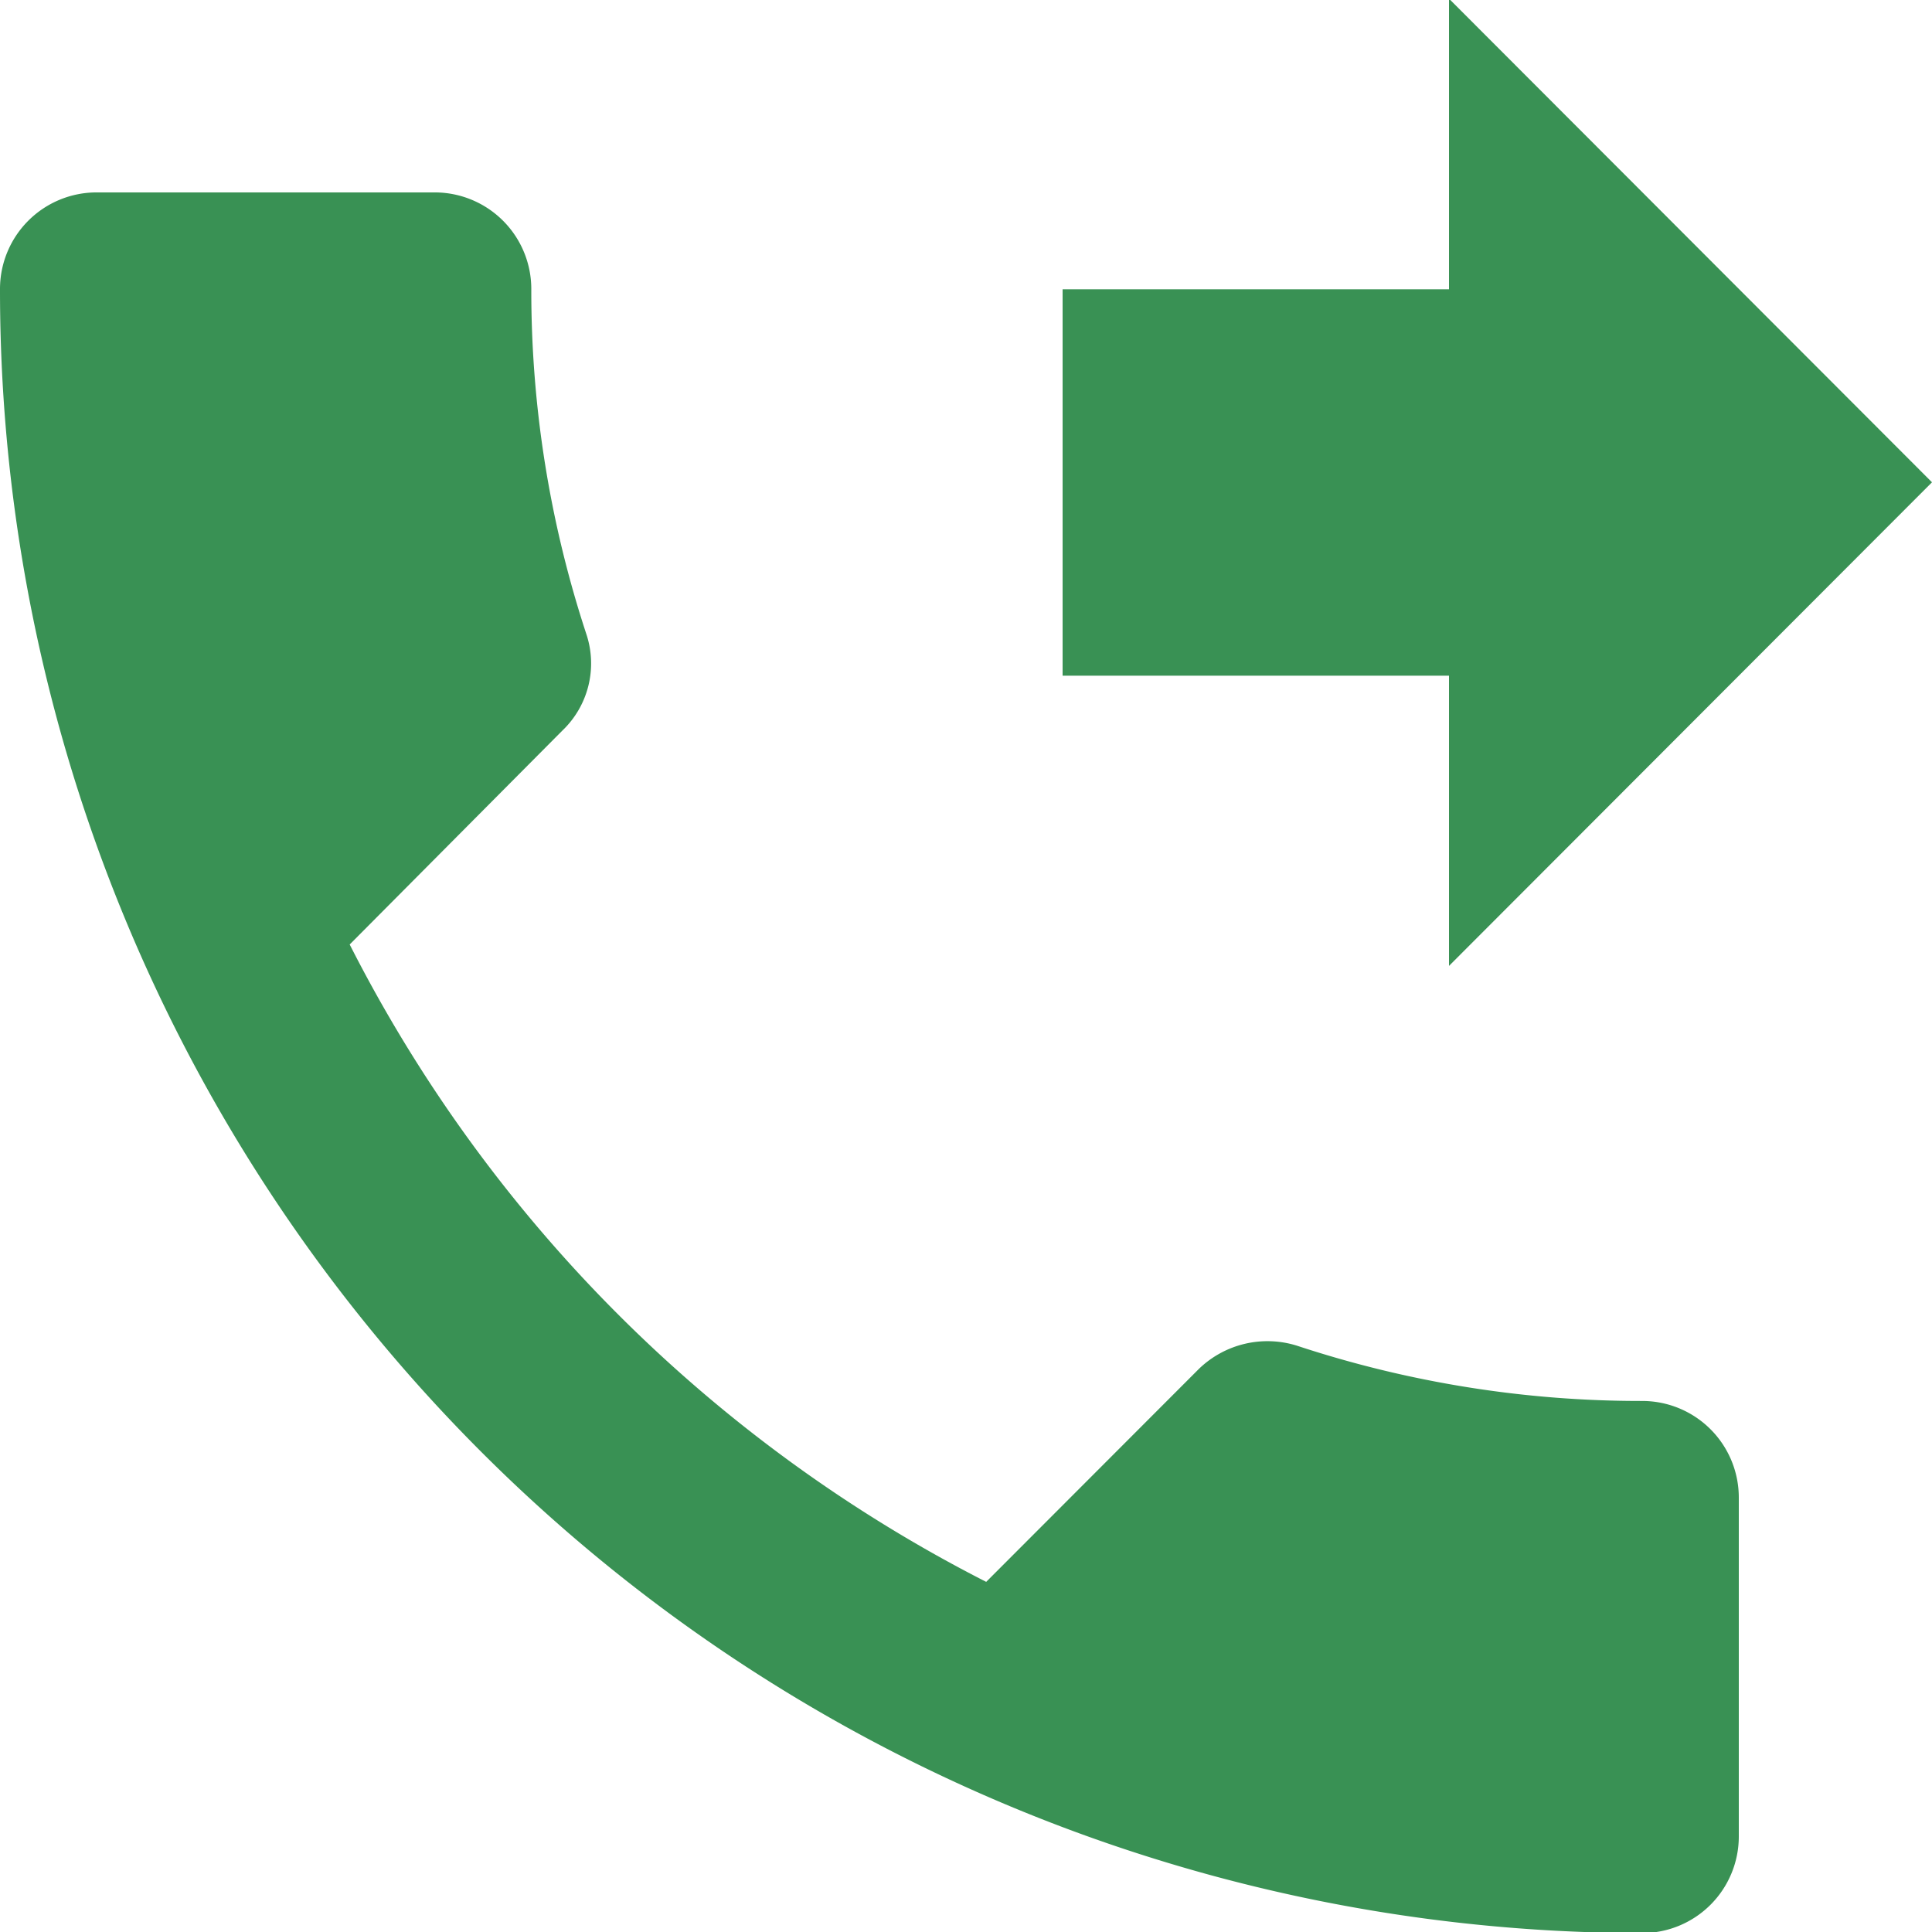
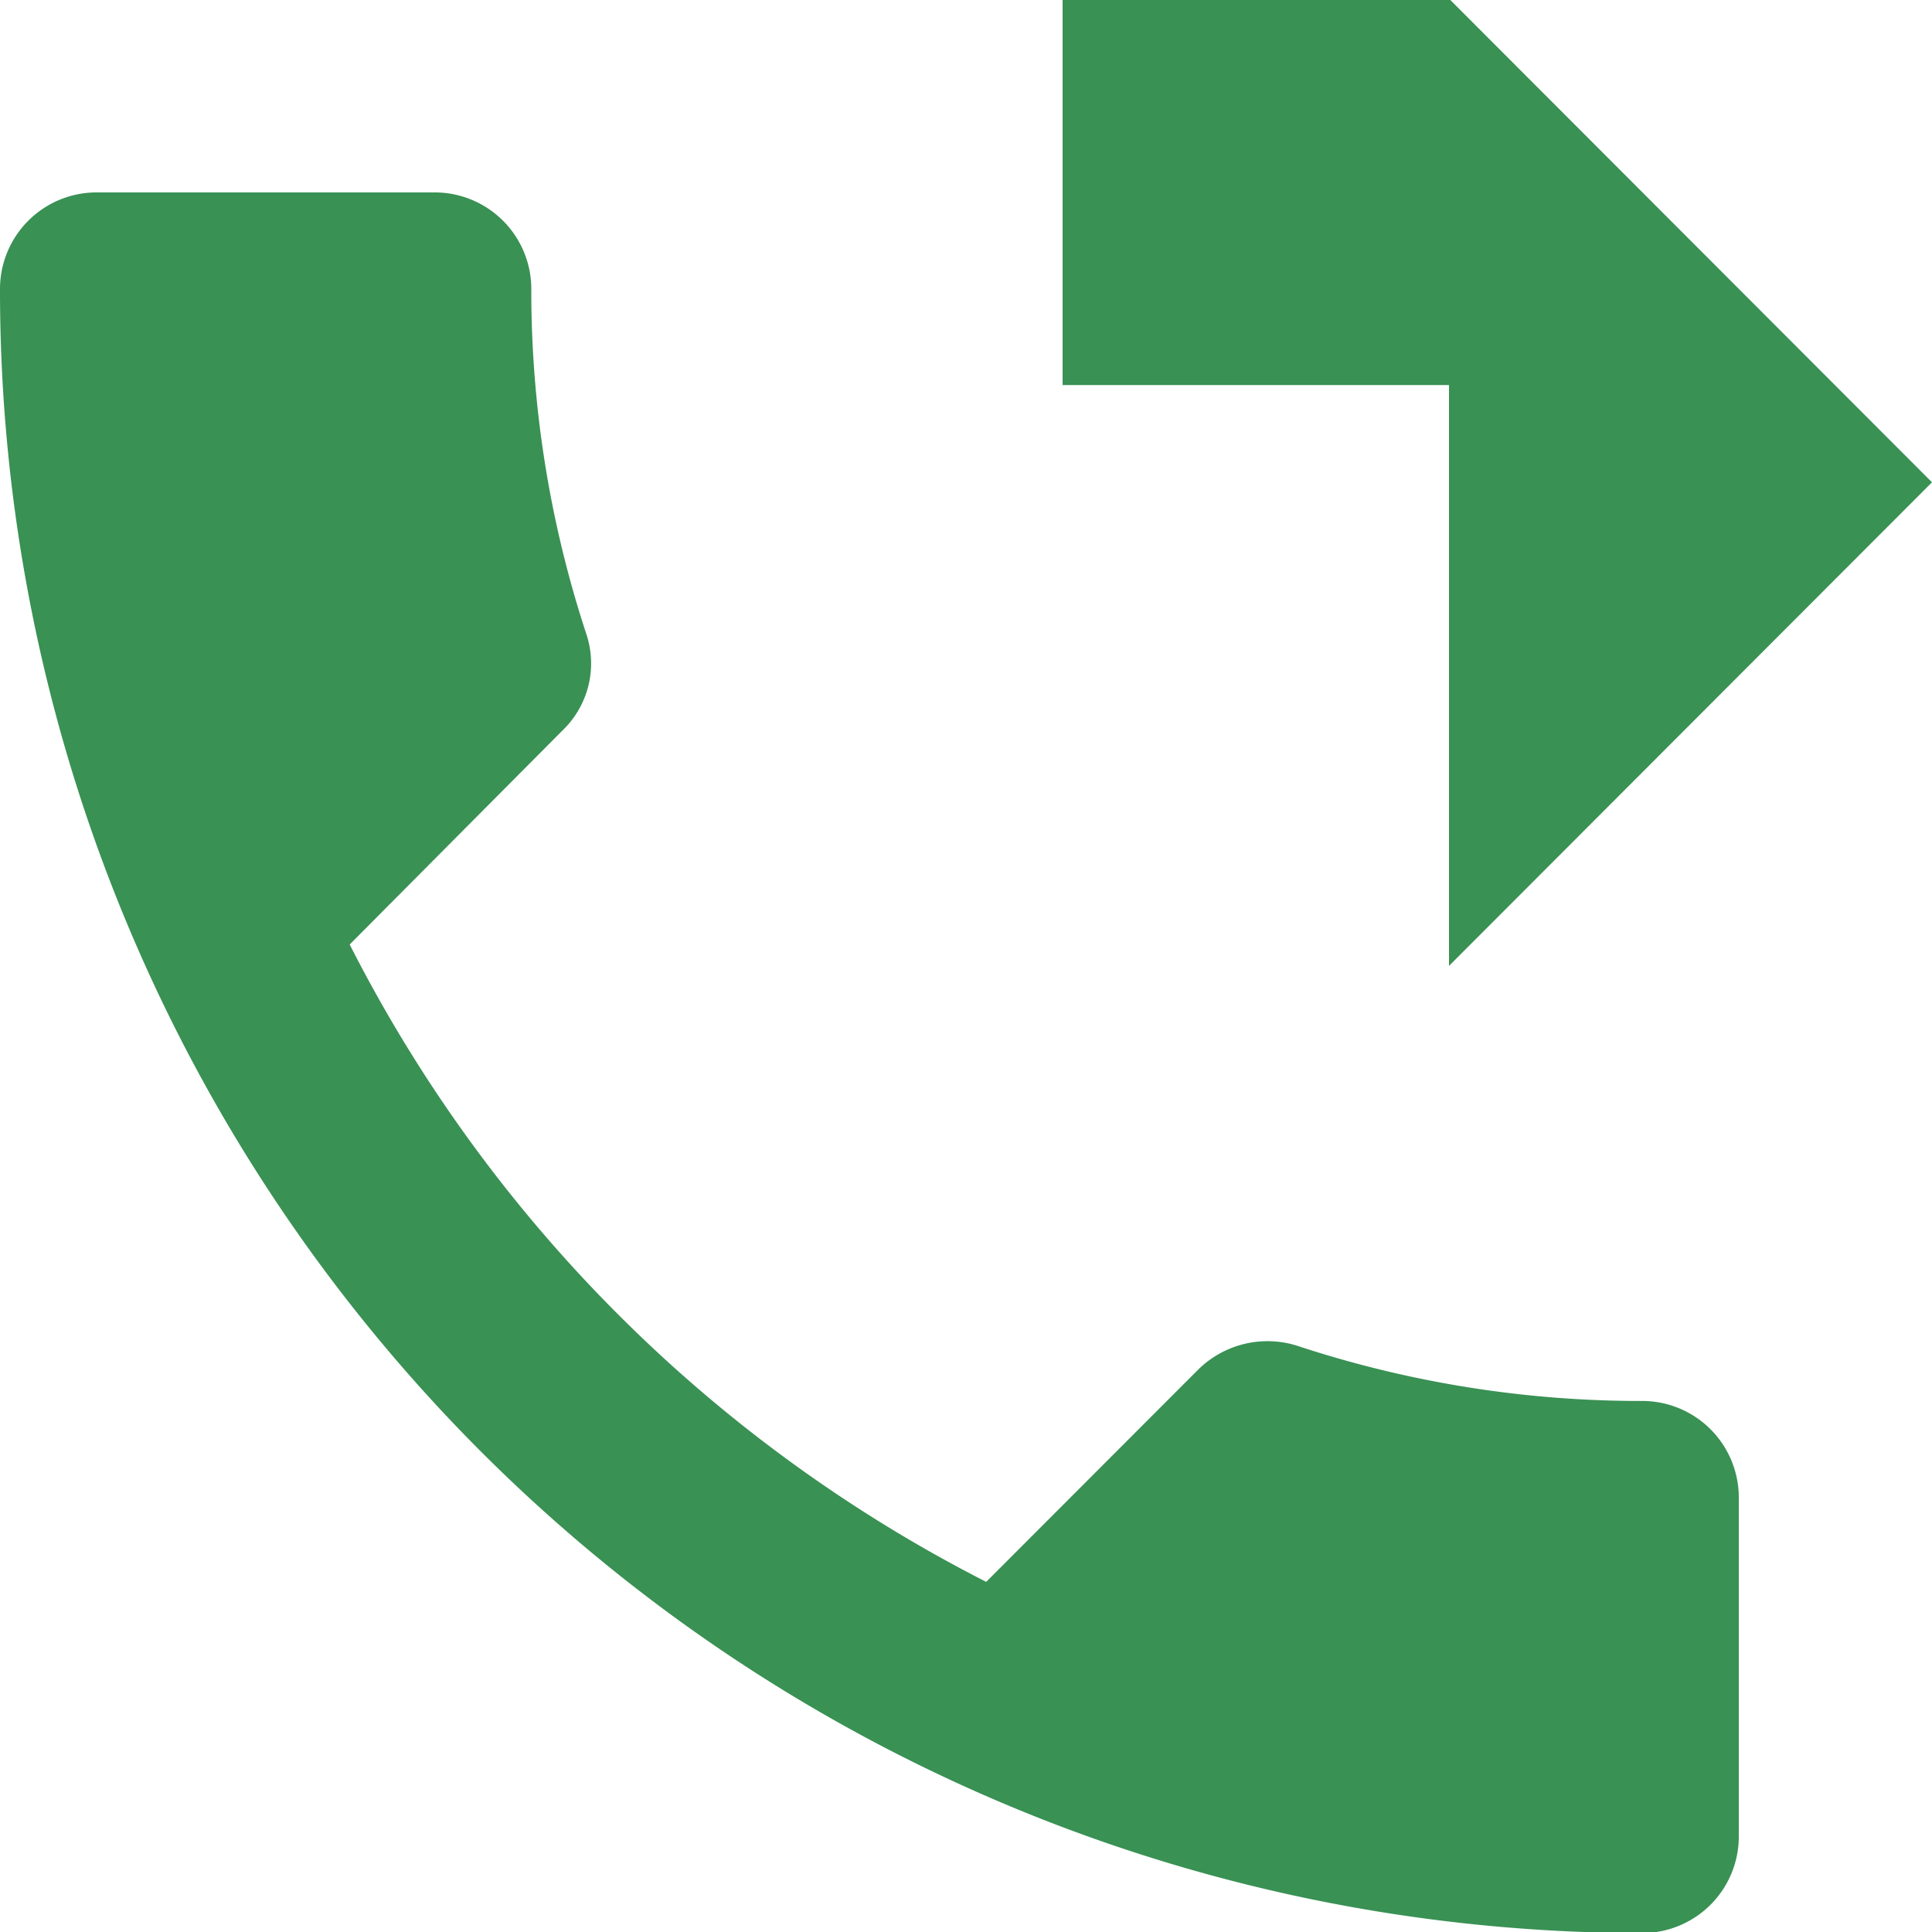
<svg xmlns="http://www.w3.org/2000/svg" width="22" height="22" viewBox="0 0 22 22">
  <defs>
    <style> .cls-1 { fill: #399154; fill-rule: evenodd; } </style>
  </defs>
-   <path id="_1.svg" data-name="1.svg" class="cls-1" d="M183.156,453.905l5.5-5.507-5.5-5.507V446.2h-4.4v4.4h4.4v3.3Zm2.2,4.954a12.468,12.468,0,0,1-3.927-.628,1.123,1.123,0,0,0-1.122.264l-2.421,2.424a16.563,16.563,0,0,1-7.248-7.258l2.42-2.434a1.057,1.057,0,0,0,.275-1.1,12.515,12.515,0,0,1-.627-3.93,1.1,1.1,0,0,0-1.1-1.1h-3.85a1.1,1.1,0,0,0-1.1,1.1,18.709,18.709,0,0,0,18.7,18.721,1.1,1.1,0,0,0,1.1-1.1v-3.853A1.1,1.1,0,0,0,185.356,458.859Z" transform="translate(-166.656 -442.906)" />
+   <path id="_1.svg" data-name="1.svg" class="cls-1" d="M183.156,453.905l5.5-5.507-5.5-5.507h-4.4v4.4h4.4v3.3Zm2.2,4.954a12.468,12.468,0,0,1-3.927-.628,1.123,1.123,0,0,0-1.122.264l-2.421,2.424a16.563,16.563,0,0,1-7.248-7.258l2.42-2.434a1.057,1.057,0,0,0,.275-1.1,12.515,12.515,0,0,1-.627-3.93,1.1,1.1,0,0,0-1.1-1.1h-3.85a1.1,1.1,0,0,0-1.1,1.1,18.709,18.709,0,0,0,18.7,18.721,1.1,1.1,0,0,0,1.1-1.1v-3.853A1.1,1.1,0,0,0,185.356,458.859Z" transform="translate(-166.656 -442.906)" />
</svg>